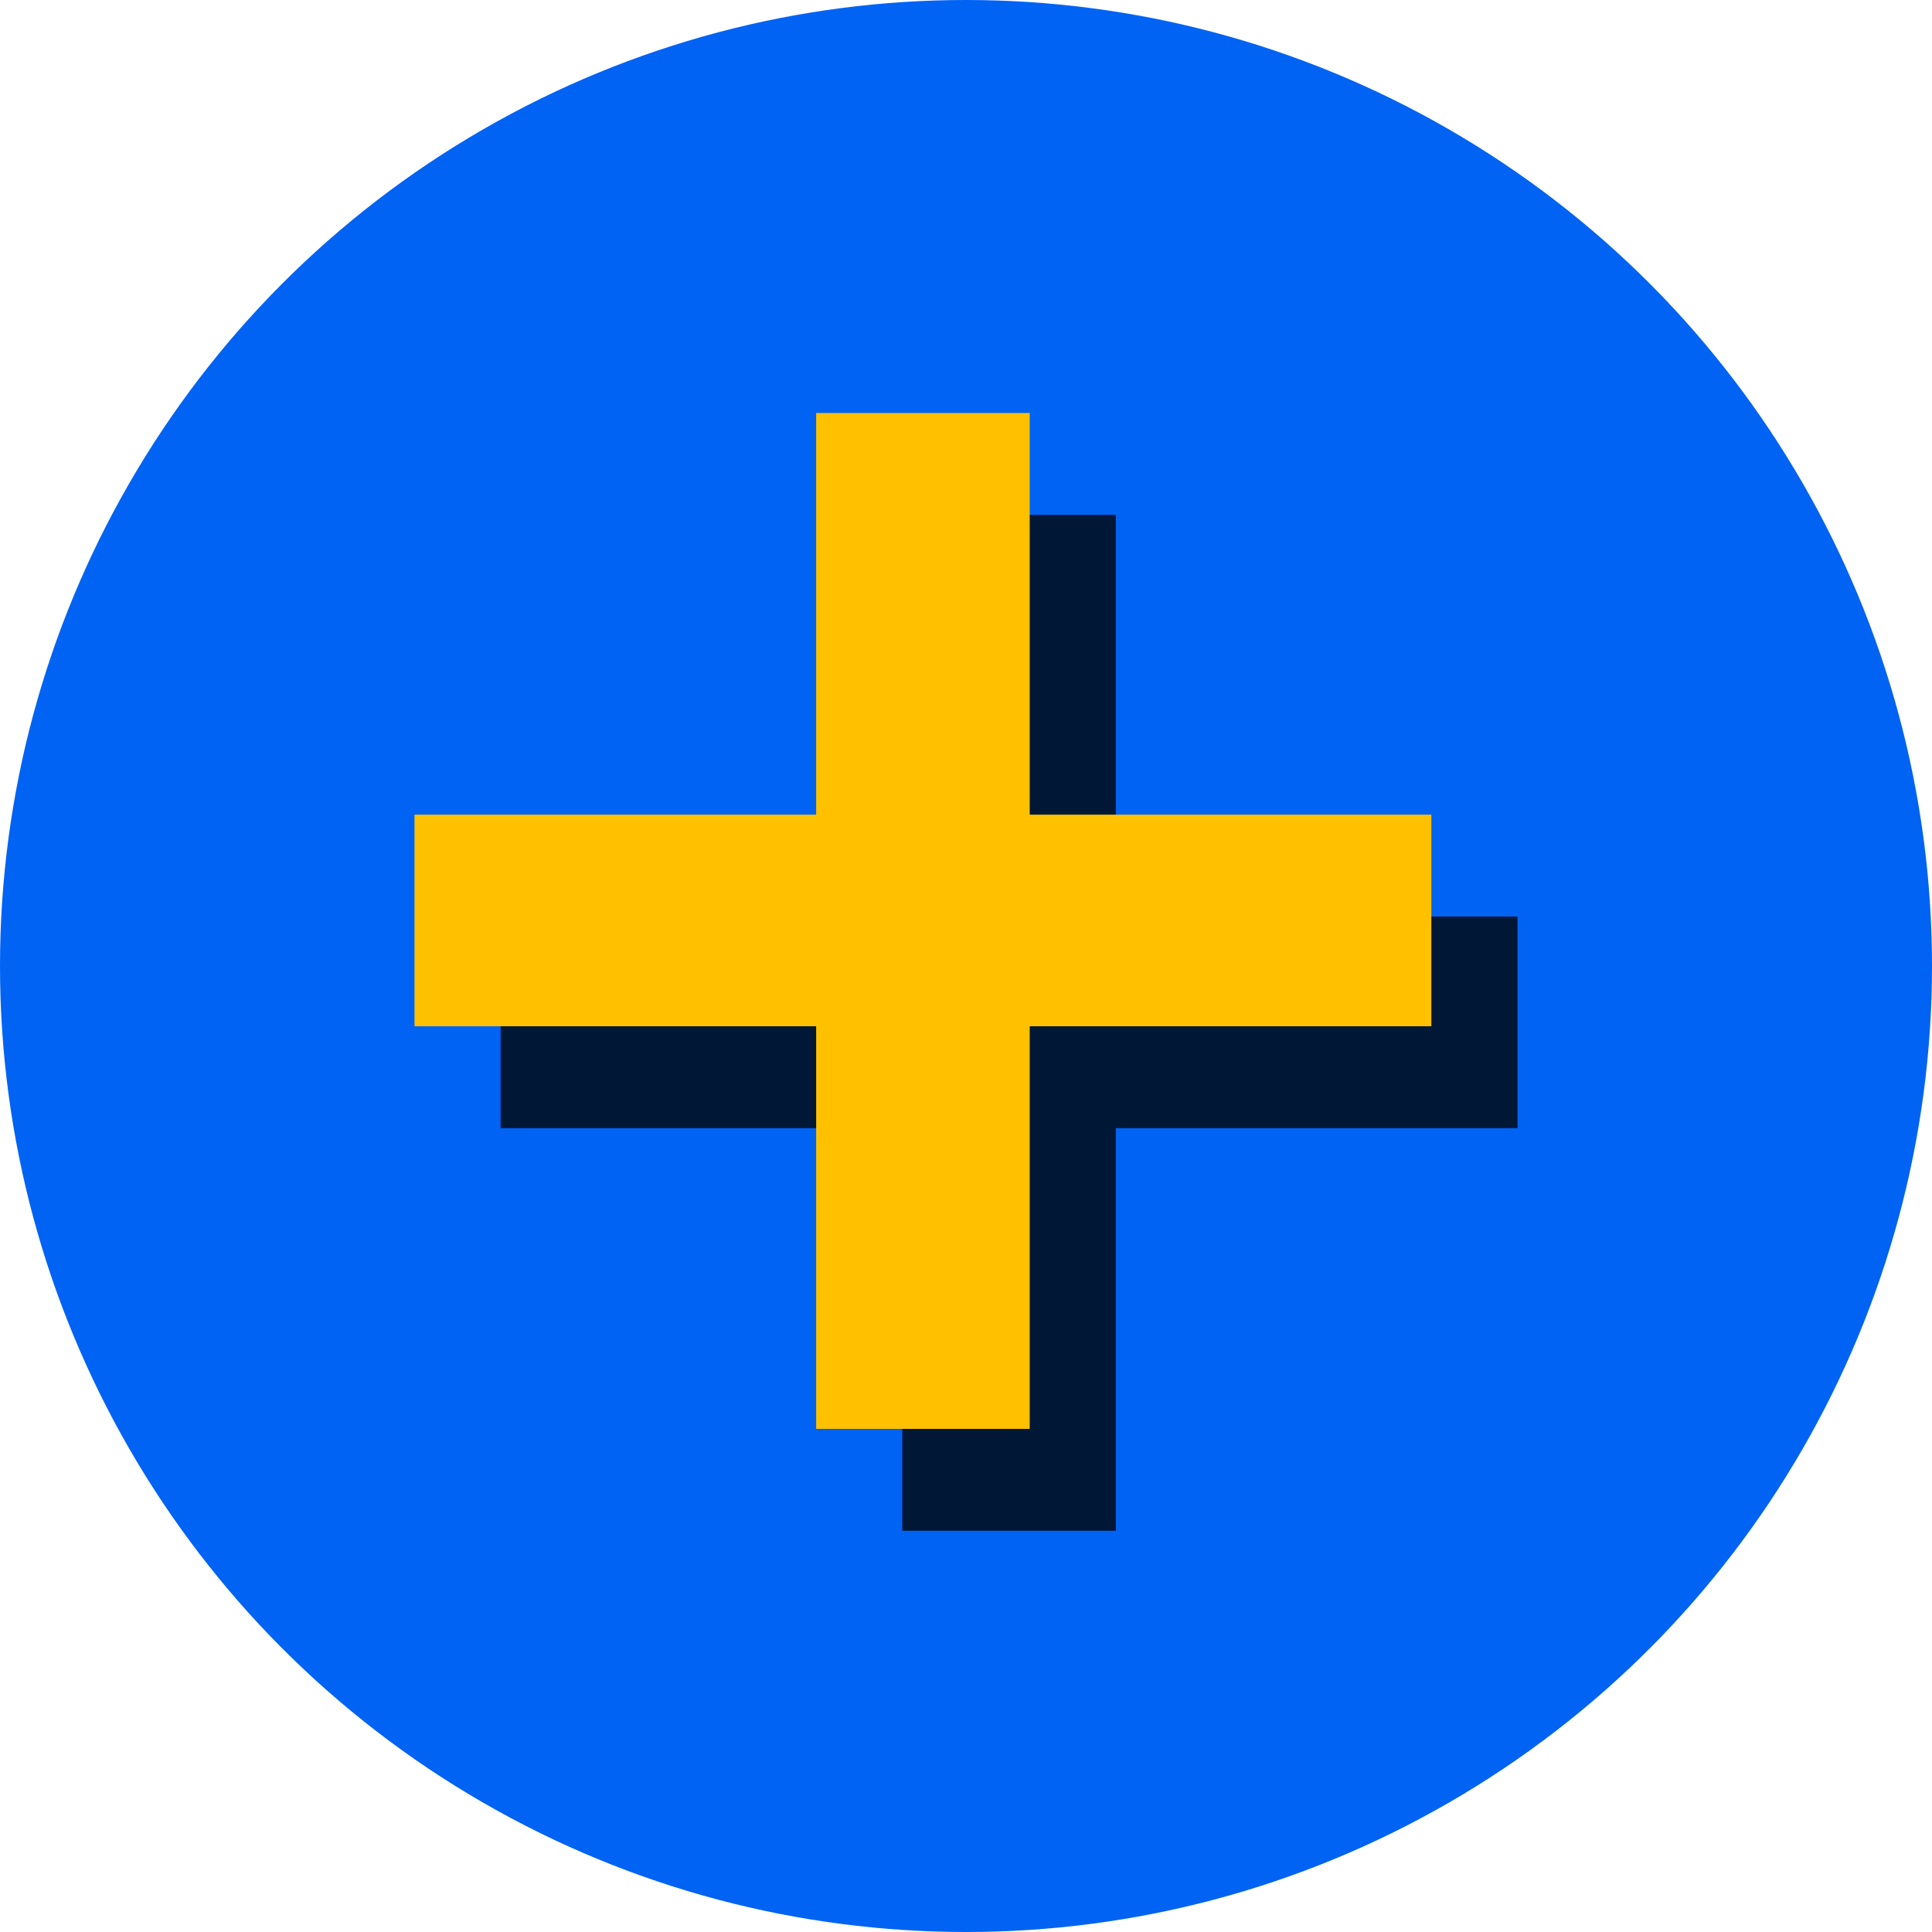
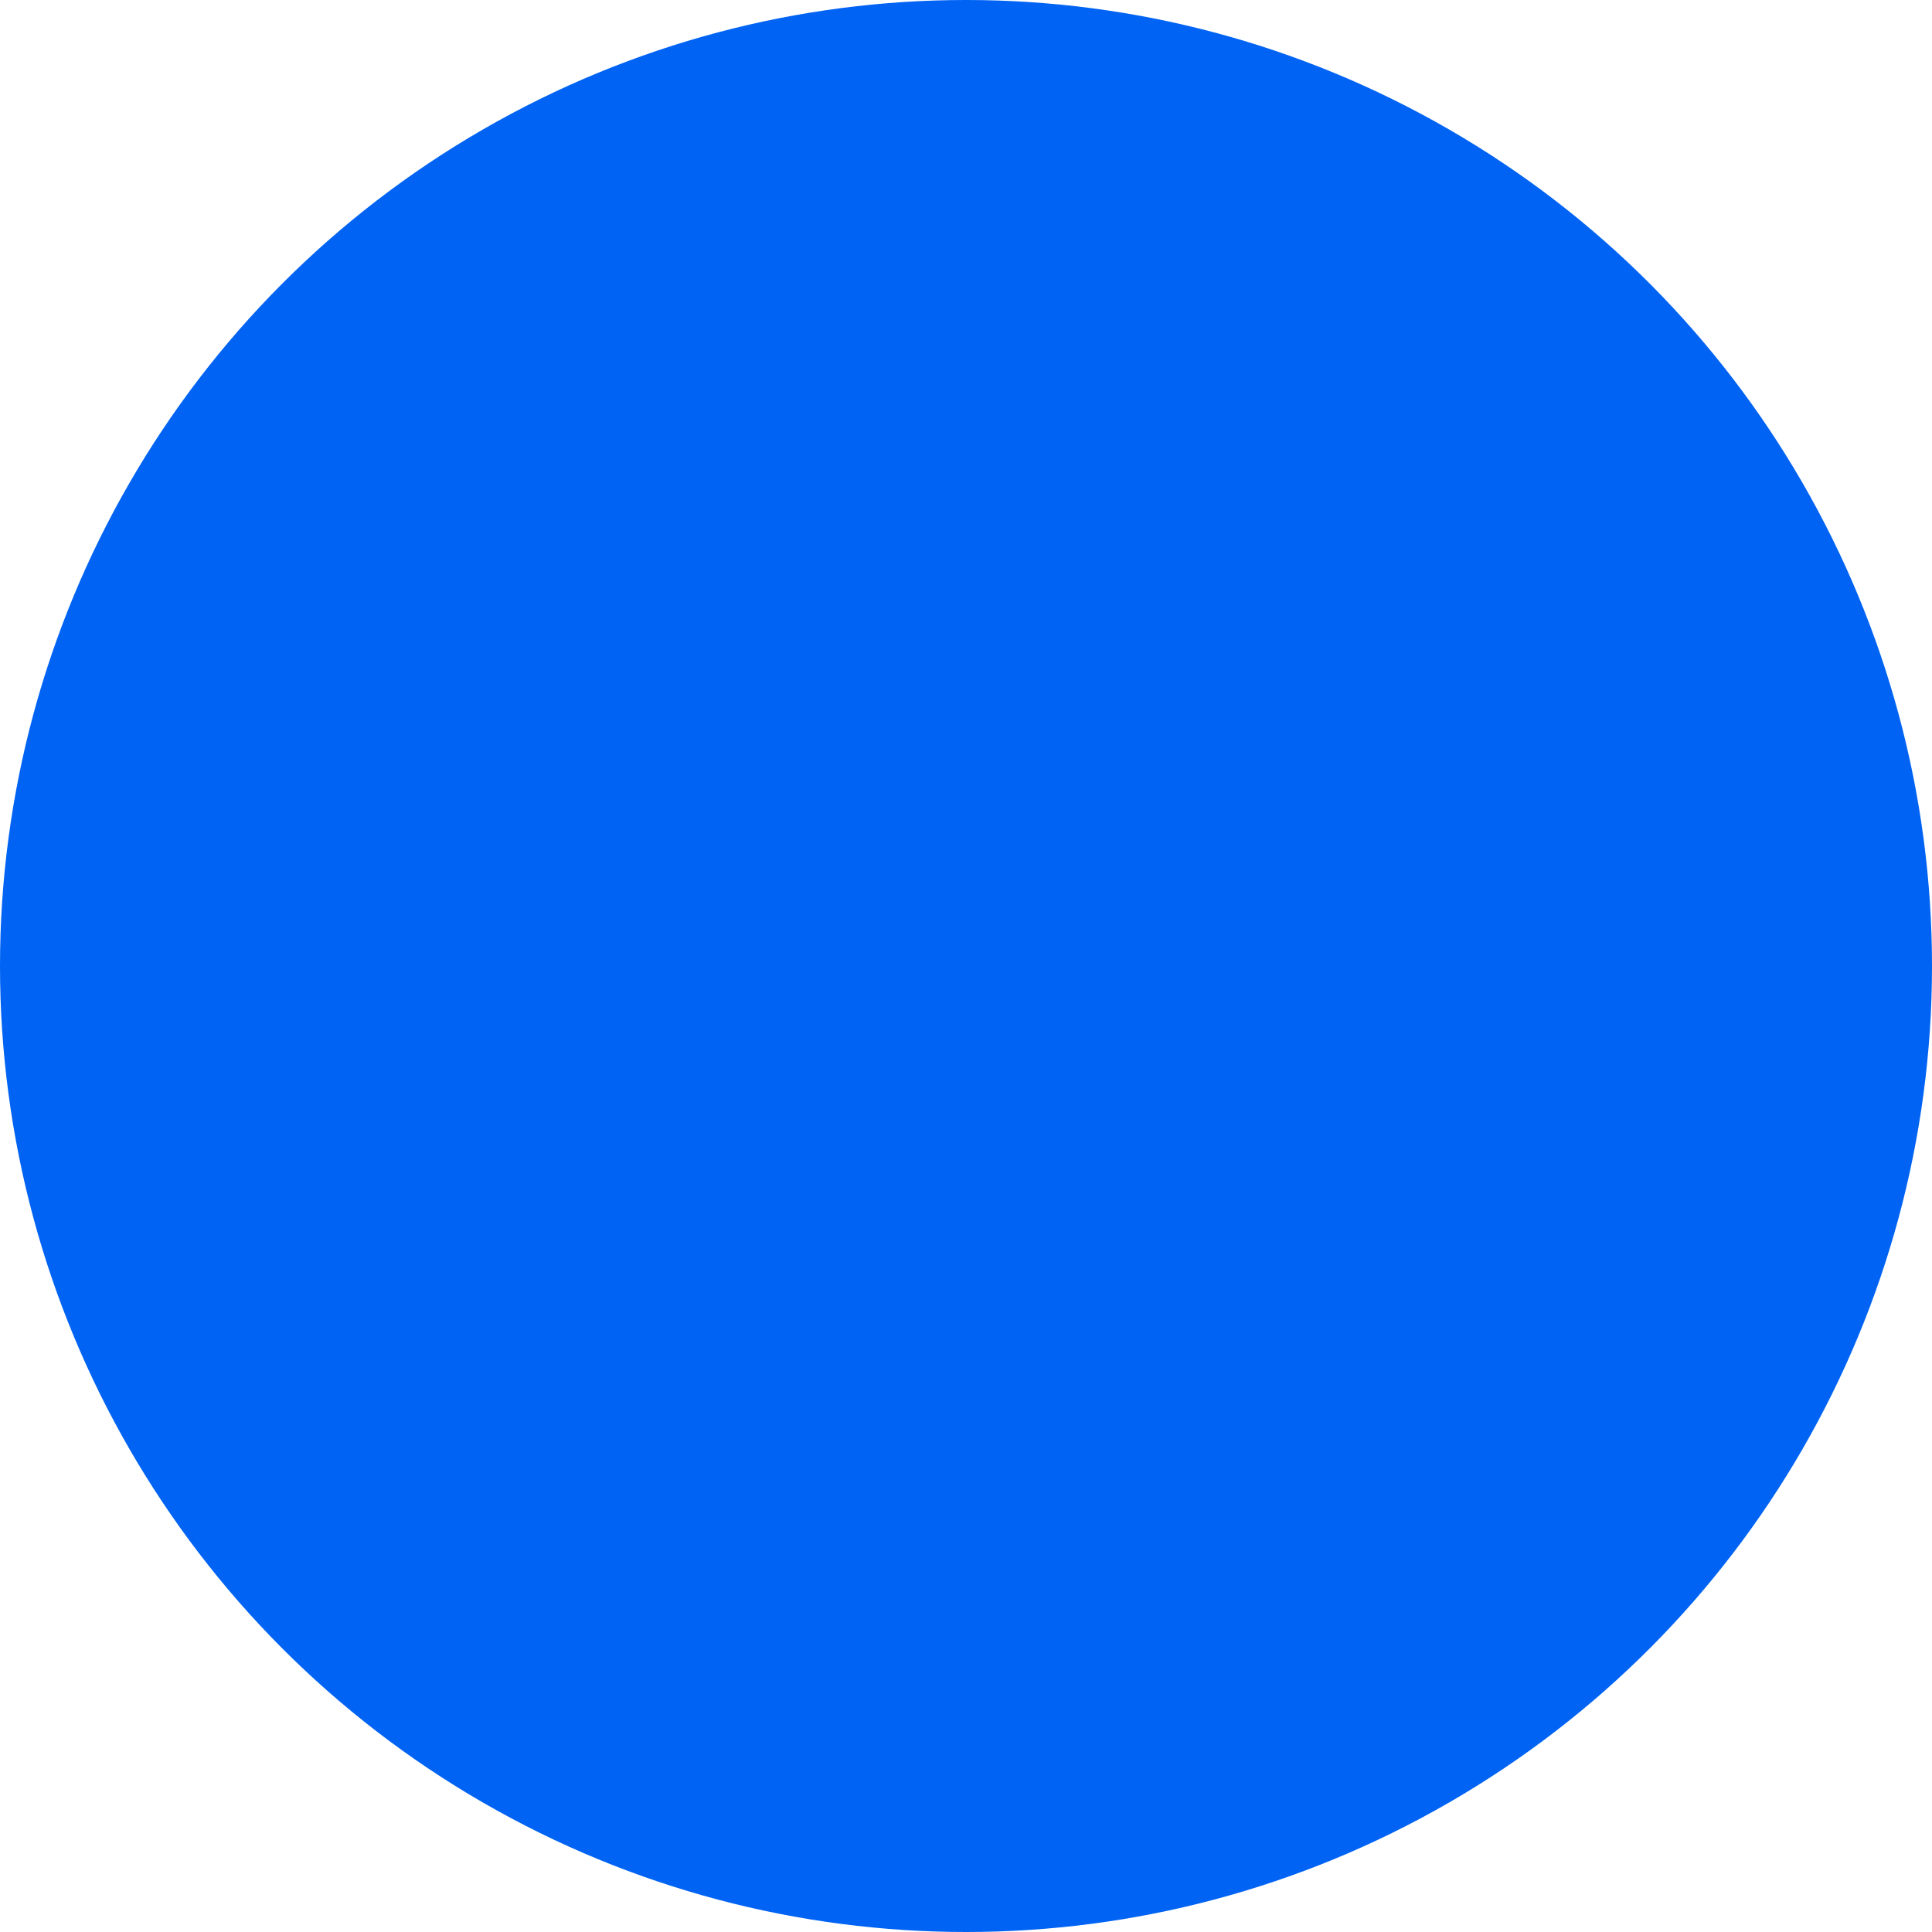
<svg xmlns="http://www.w3.org/2000/svg" width="275" height="275" viewBox="0 0 275 275" fill="none">
  <g filter="url(#filter0_b_10_6309)">
    <circle cx="137.5" cy="137.5" r="137.5" fill="#0063F3" />
  </g>
-   <path d="M128.431 217.886V160.576H71.261V130.457H128.431V73.286H158.829V130.457H216V160.576H158.829V217.886H128.431Z" fill="#011736" />
-   <path d="M116.171 203.386V146.076H59L59 115.957H116.171V58.786L146.569 58.786V115.957H203.739V146.076H146.569V203.386H116.171Z" fill="#FFC000" />
  <defs>
    <filter id="filter0_b_10_6309" x="-4" y="-4" width="283" height="283" filterUnits="userSpaceOnUse" color-interpolation-filters="sRGB">
      <feFlood flood-opacity="0" result="BackgroundImageFix" />
      <feGaussianBlur in="BackgroundImageFix" stdDeviation="2" />
      <feComposite in2="SourceAlpha" operator="in" result="effect1_backgroundBlur_10_6309" />
      <feBlend mode="normal" in="SourceGraphic" in2="effect1_backgroundBlur_10_6309" result="shape" />
    </filter>
  </defs>
</svg>